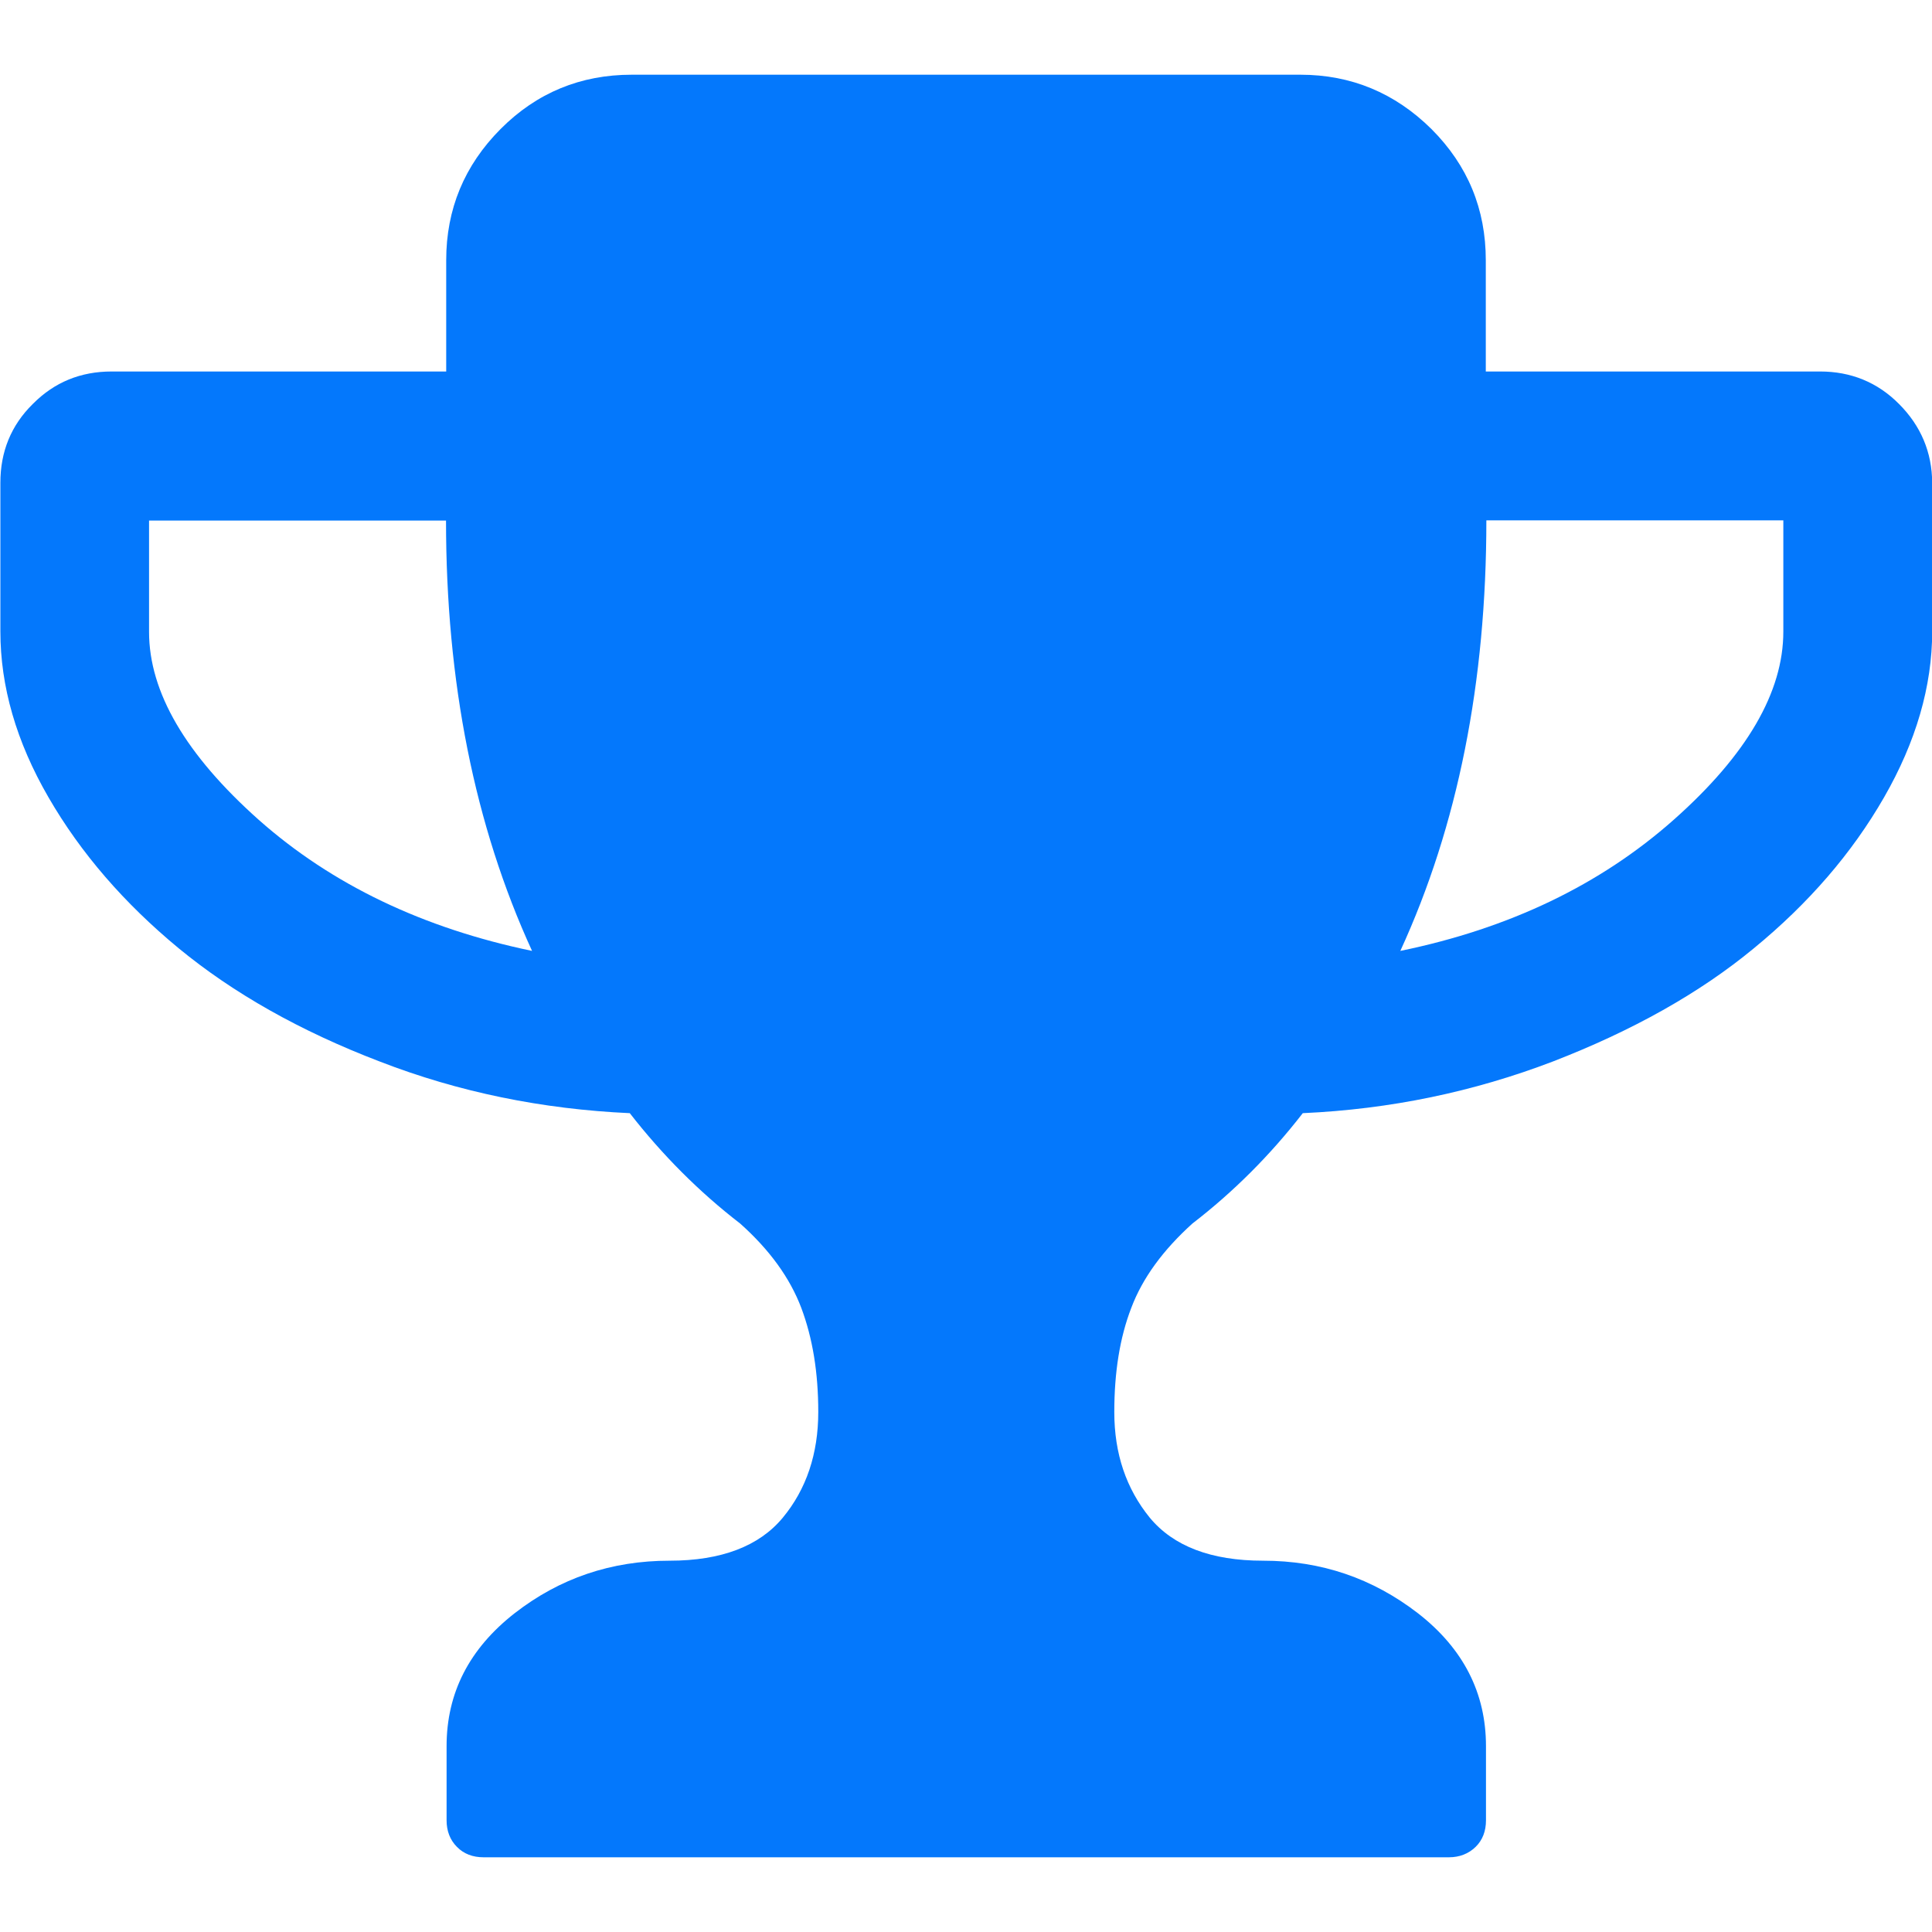
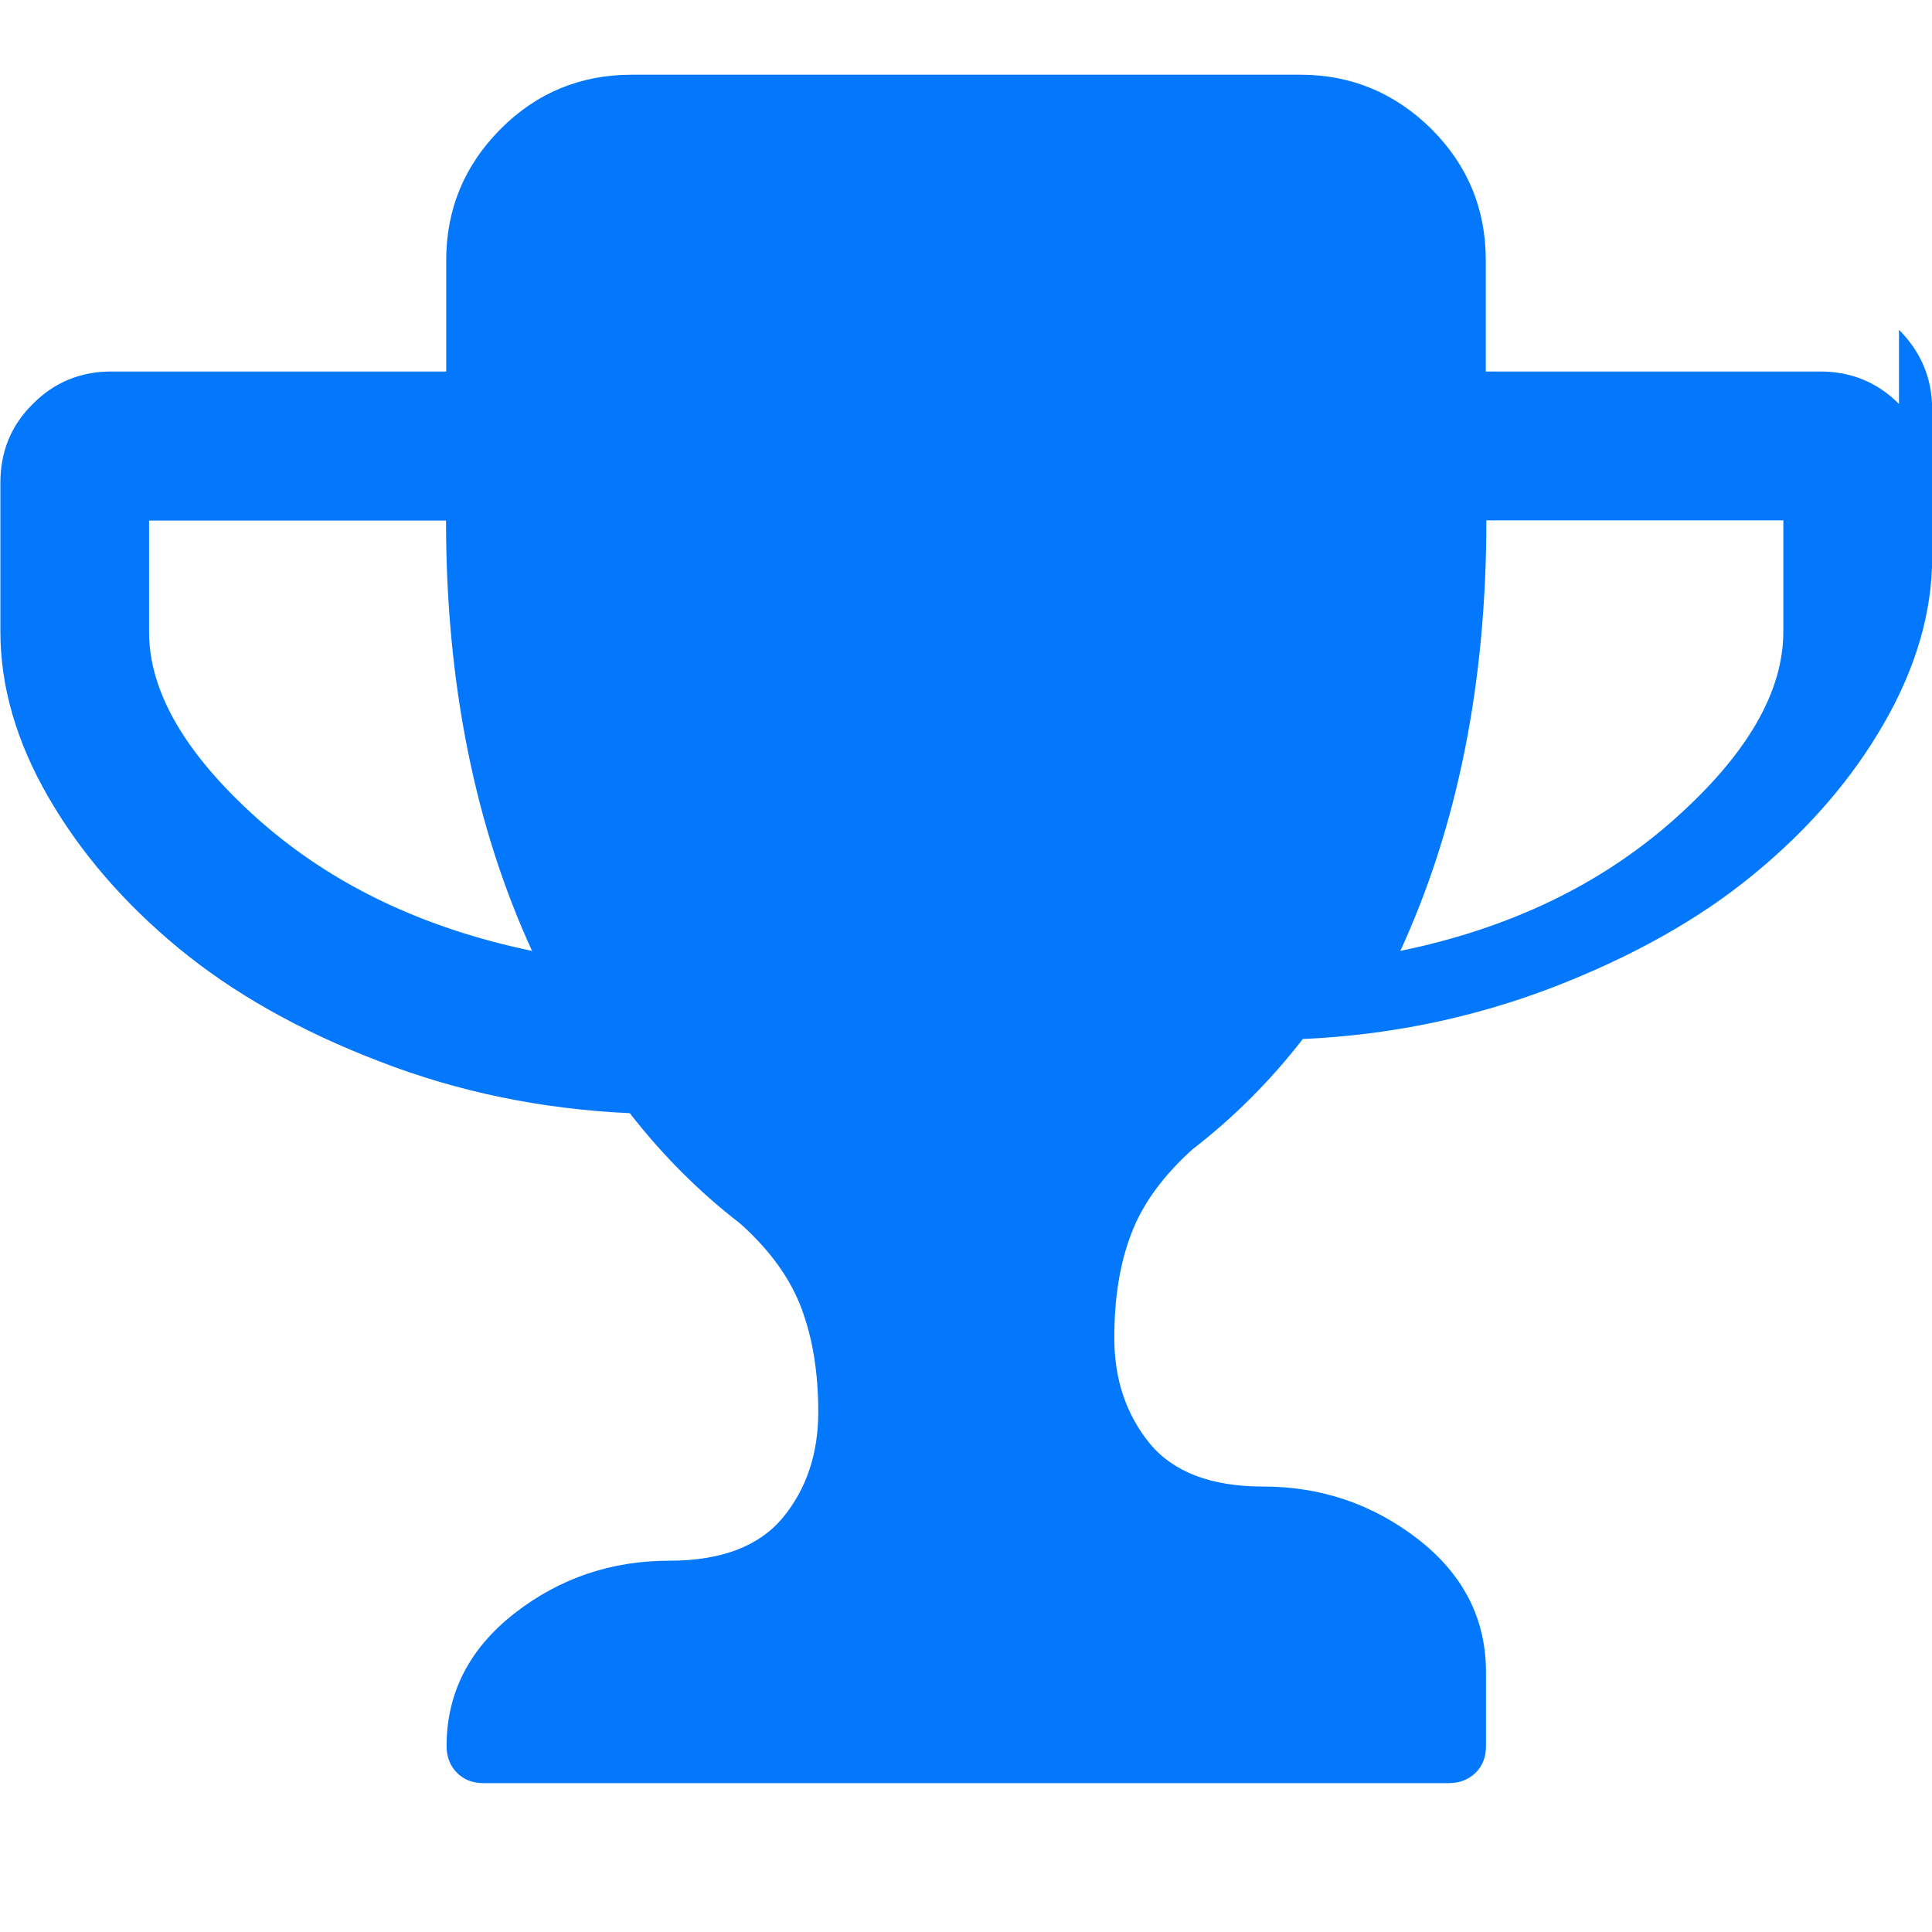
<svg xmlns="http://www.w3.org/2000/svg" class="icon" width="200px" height="200.00px" viewBox="0 0 1024 1024" version="1.1">
-   <path d="M1006.5 214.1c-11.4-11.5-25.5-17.2-41.8-17.2H787.5v-59c0-27-9.5-50.2-28.8-69.5-19.3-19.1-42.5-28.8-69.5-28.8H334.8c-27 0-50.3 9.5-69.5 28.8-19.2 19.3-28.8 42.5-28.8 69.5v59H59.2c-16.4 0-30.3 5.6-41.8 17.2C5.8 225.5 0.2 239.5 0.2 255.9v78.8c0 29 8.4 58.4 25.5 87.9 17.1 29.6 40.2 56.2 69 80 28.9 23.8 64.4 43.9 106.5 60 42 16.3 86.3 25.3 132.6 27.4 17.2 22.1 36.7 41.7 58.5 58.5 15.7 14 26.4 28.9 32.4 44.7 6 16 9 34.2 9 55.2 0 22.1-6.3 40.9-18.8 56-12.5 15.1-32.6 22.8-60 22.8-30.8 0-58.2 9.2-82.2 27.9-23.9 18.7-36 42.1-36 70.4v39.3c0 5.6 1.8 10.4 5.5 14.1 3.6 3.7 8.4 5.5 14.1 5.5H768c5.6 0 10.4-1.9 14.1-5.5 3.7-3.6 5.5-8.4 5.5-14.1v-39.3c0-28.2-12-51.7-36-70.4-24.1-18.6-51.3-27.9-82.2-27.9-27.5 0-47.5-7.7-60-22.8-12.5-15.4-18.8-33.9-18.8-56 0-21 2.9-39.4 9-55.2 6-15.9 16.9-30.7 32.4-44.7 21.8-16.8 41.3-36.3 58.5-58.5 46.5-2.1 90.5-11.3 132.6-27.4 42.1-16.3 77.7-36.2 106.5-60 29-23.8 52-50.4 69-80 16.9-29.4 25.5-58.9 25.5-87.9v-78.8c-0.1-16.2-6-30.2-17.6-41.8zM137.1 434.5C98.5 400.1 79 366.9 79 334.9v-59h157.4c0 85.5 15.1 161.6 45.6 228.1-57.7-12-106.1-35.1-144.9-69.5z m808.1-99.7c0 32-19.3 65.3-58.1 99.7-38.8 34.4-87 57.6-144.9 69.5 30.5-66.4 45.6-142.4 45.6-228.2h157.4v59z" fill="#0478FC" />
+   <path d="M1006.5 214.1c-11.4-11.5-25.5-17.2-41.8-17.2H787.5v-59c0-27-9.5-50.2-28.8-69.5-19.3-19.1-42.5-28.8-69.5-28.8H334.8c-27 0-50.3 9.5-69.5 28.8-19.2 19.3-28.8 42.5-28.8 69.5v59H59.2c-16.4 0-30.3 5.6-41.8 17.2C5.8 225.5 0.2 239.5 0.2 255.9v78.8c0 29 8.4 58.4 25.5 87.9 17.1 29.6 40.2 56.2 69 80 28.9 23.8 64.4 43.9 106.5 60 42 16.3 86.3 25.3 132.6 27.4 17.2 22.1 36.7 41.7 58.5 58.5 15.7 14 26.4 28.9 32.4 44.7 6 16 9 34.2 9 55.2 0 22.1-6.3 40.9-18.8 56-12.5 15.1-32.6 22.8-60 22.8-30.8 0-58.2 9.2-82.2 27.9-23.9 18.7-36 42.1-36 70.4c0 5.6 1.8 10.4 5.5 14.1 3.6 3.7 8.4 5.5 14.1 5.5H768c5.6 0 10.4-1.9 14.1-5.5 3.7-3.6 5.5-8.4 5.5-14.1v-39.3c0-28.2-12-51.7-36-70.4-24.1-18.6-51.3-27.9-82.2-27.9-27.5 0-47.5-7.7-60-22.8-12.5-15.4-18.8-33.9-18.8-56 0-21 2.9-39.4 9-55.2 6-15.9 16.9-30.7 32.4-44.7 21.8-16.8 41.3-36.3 58.5-58.5 46.5-2.1 90.5-11.3 132.6-27.4 42.1-16.3 77.7-36.2 106.5-60 29-23.8 52-50.4 69-80 16.9-29.4 25.5-58.9 25.5-87.9v-78.8c-0.1-16.2-6-30.2-17.6-41.8zM137.1 434.5C98.5 400.1 79 366.9 79 334.9v-59h157.4c0 85.5 15.1 161.6 45.6 228.1-57.7-12-106.1-35.1-144.9-69.5z m808.1-99.7c0 32-19.3 65.3-58.1 99.7-38.8 34.4-87 57.6-144.9 69.5 30.5-66.4 45.6-142.4 45.6-228.2h157.4v59z" fill="#0478FC" />
</svg>